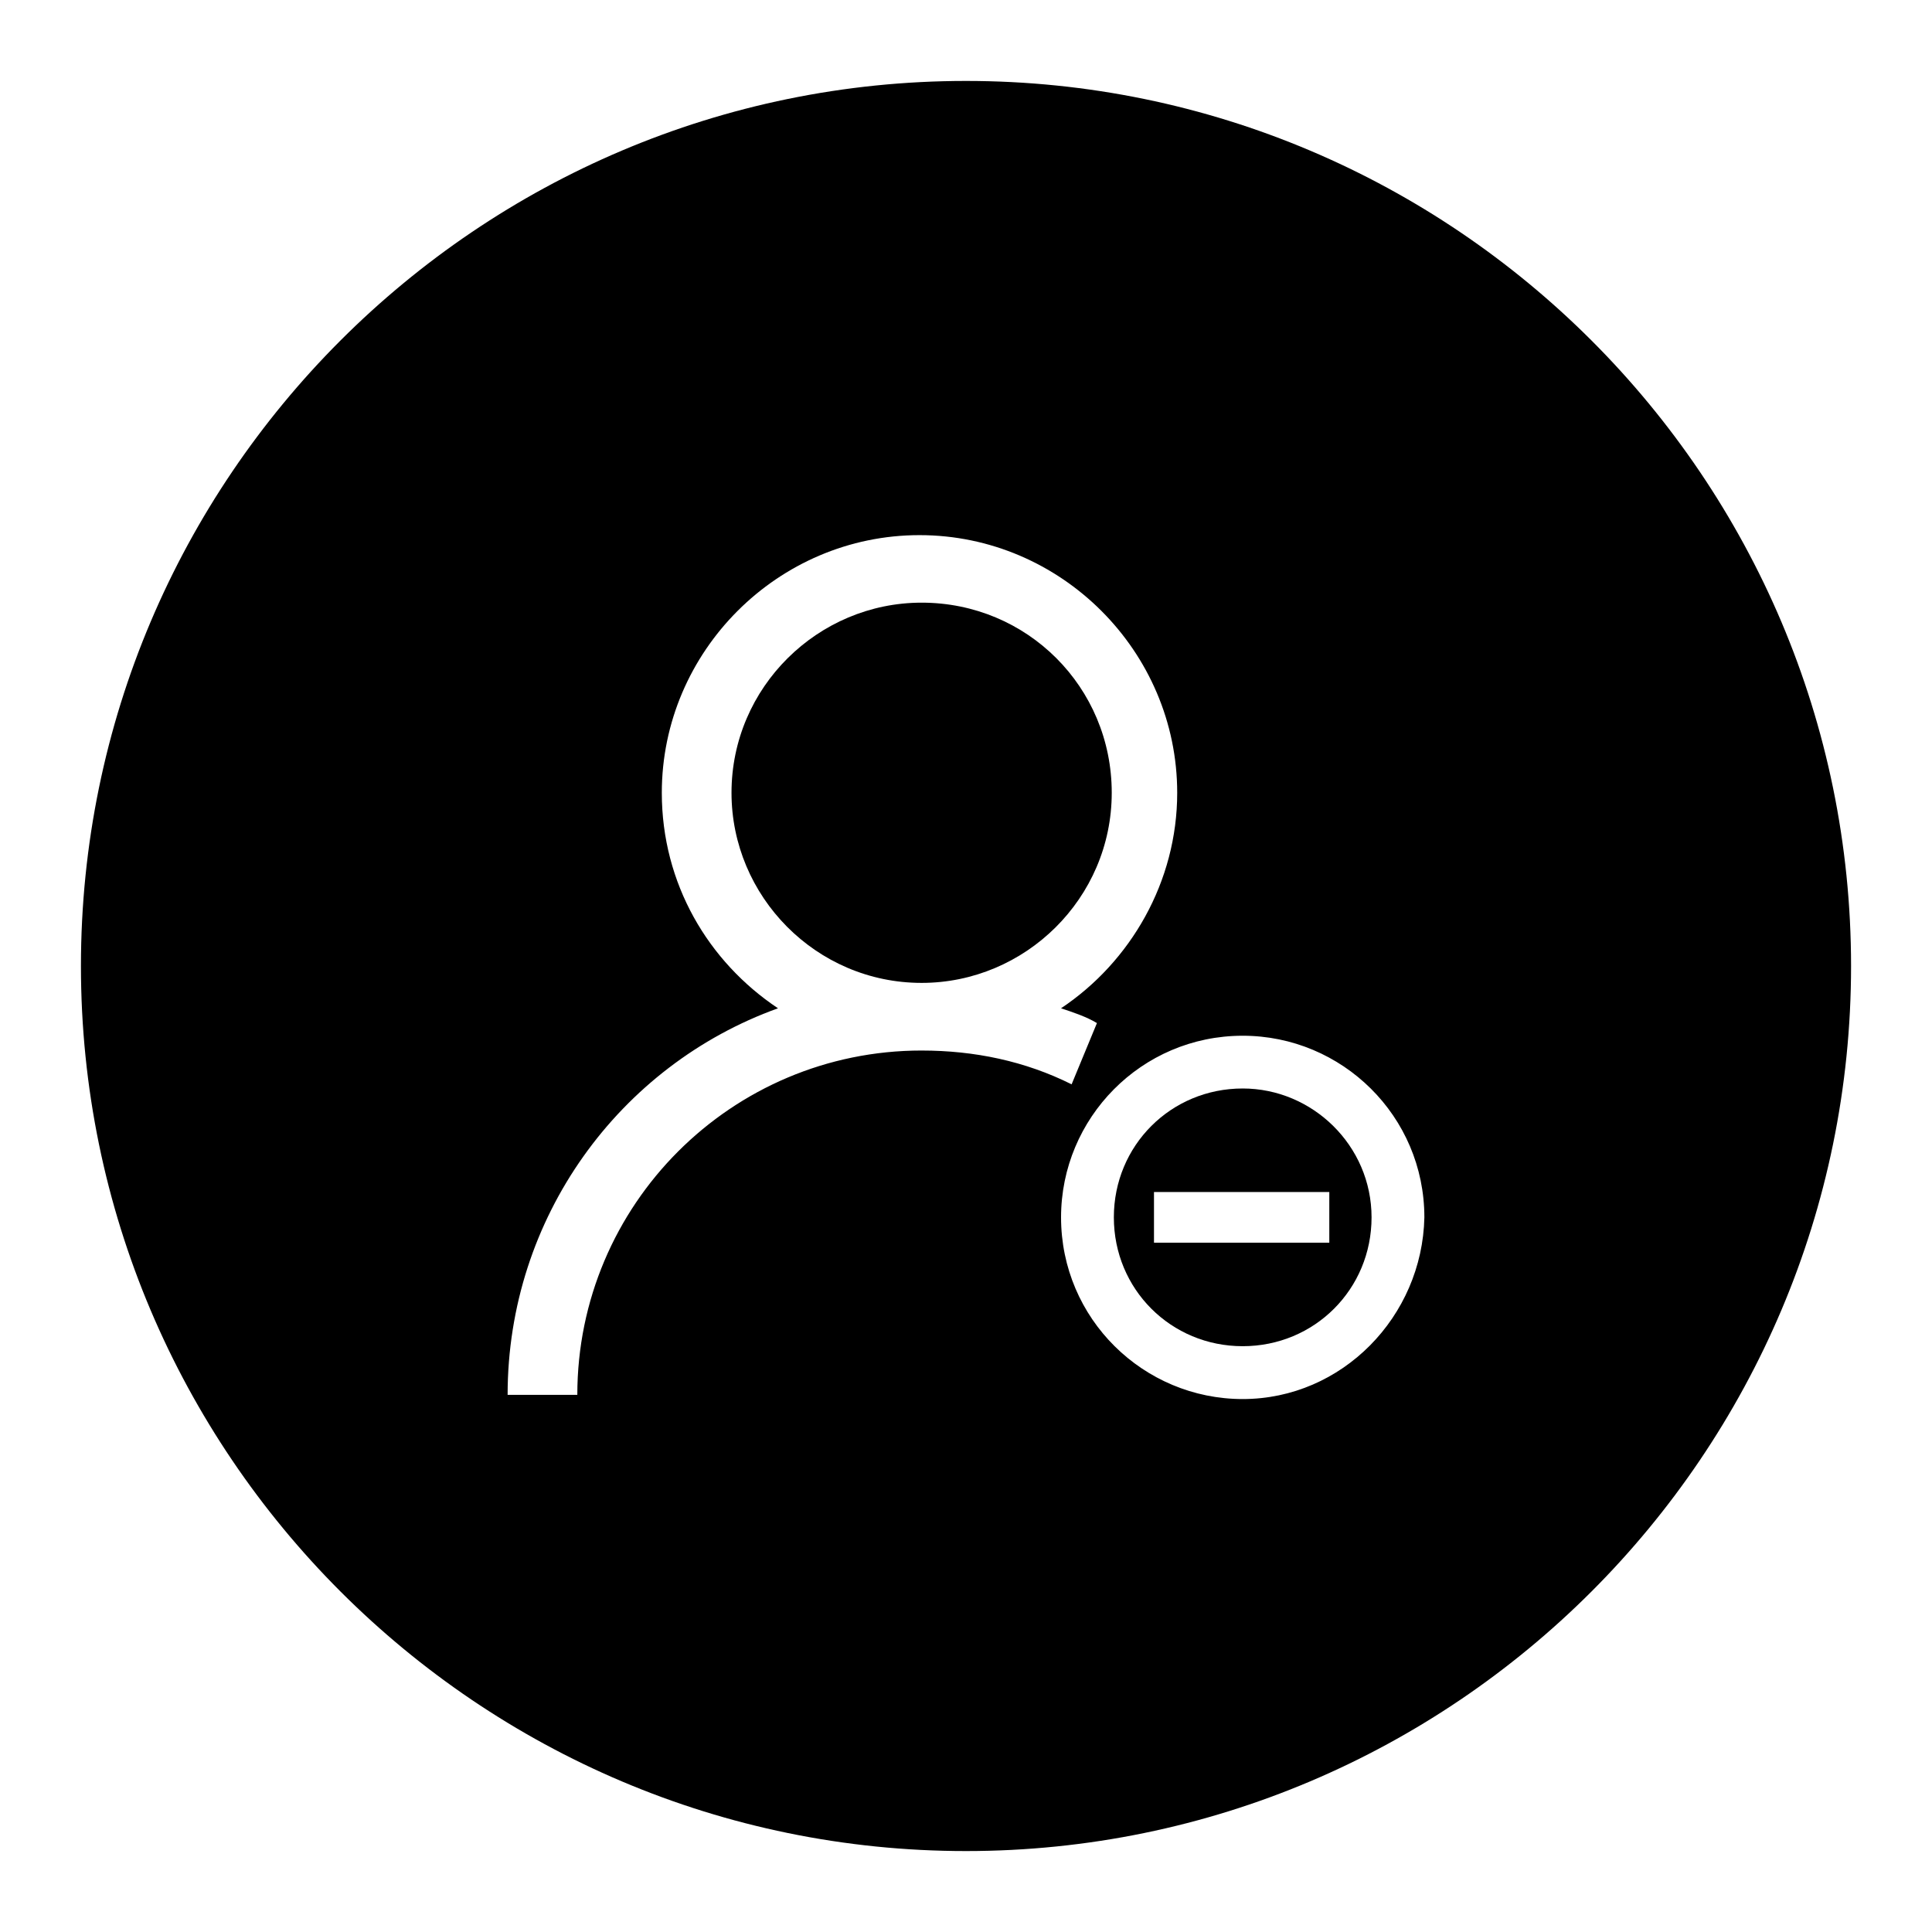
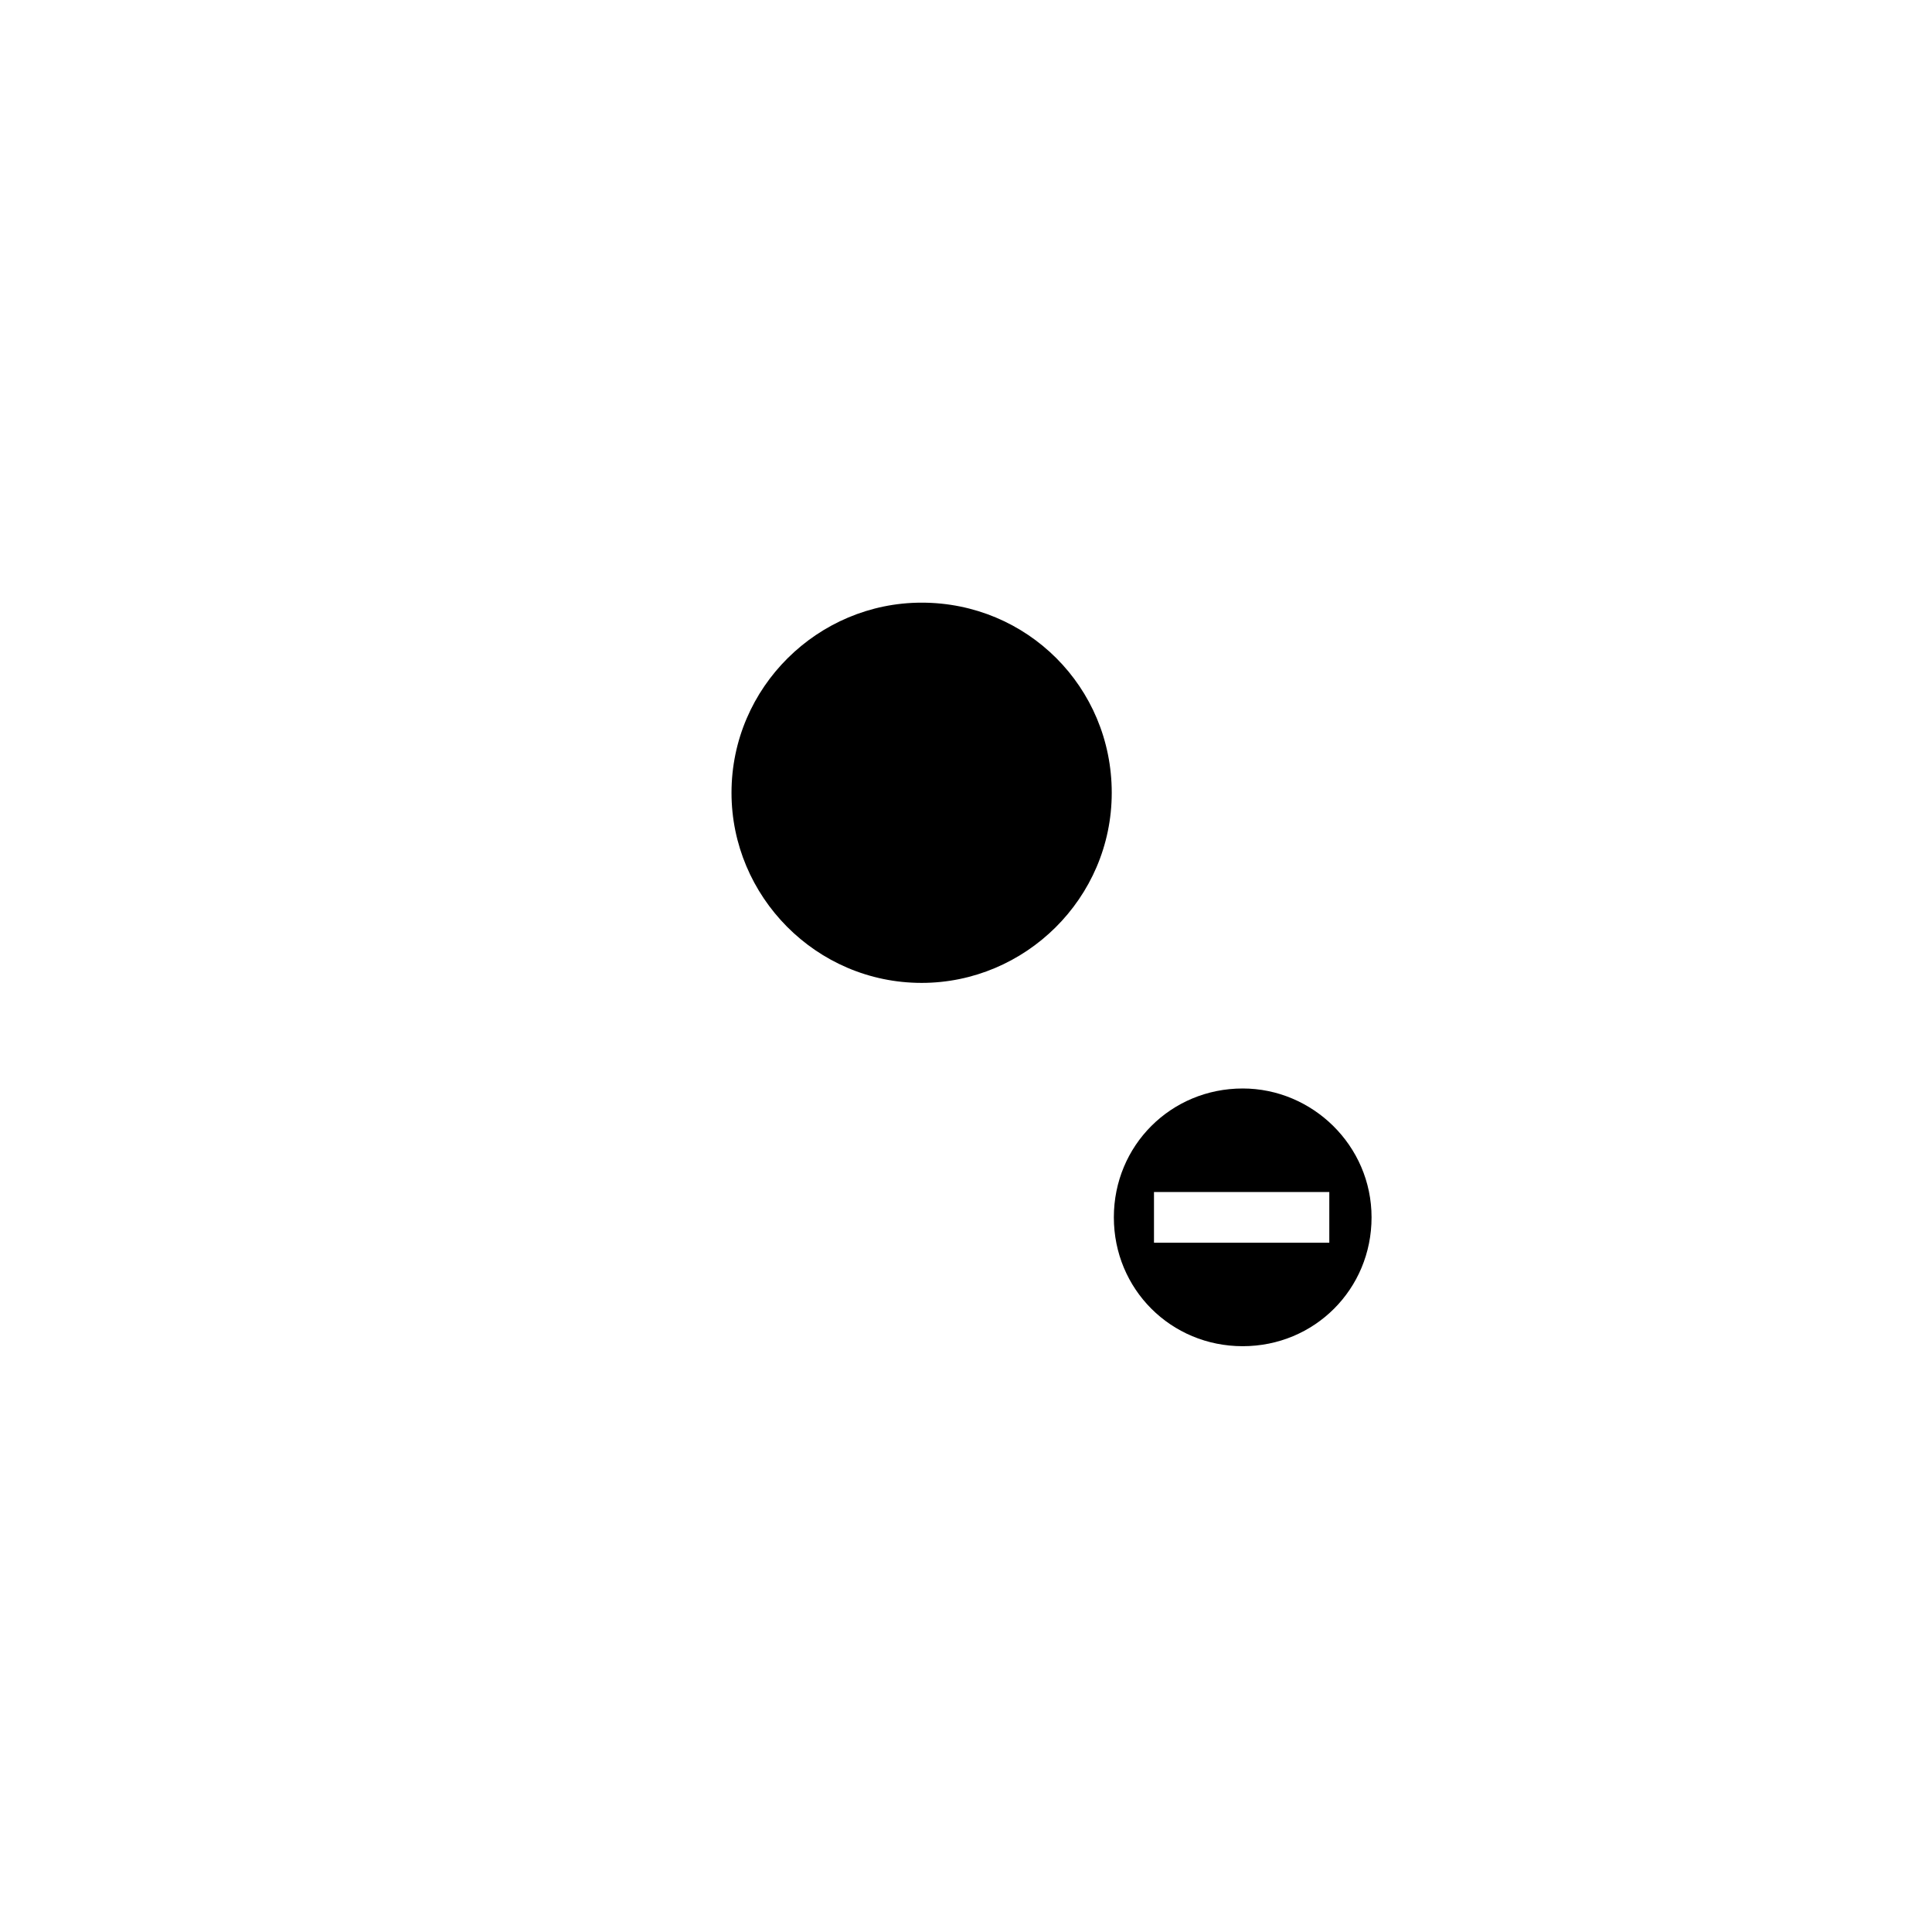
<svg xmlns="http://www.w3.org/2000/svg" fill="#000000" width="800px" height="800px" version="1.1" viewBox="144 144 512 512">
  <g>
-     <path d="m388.24 303.71c-27.43 0-50.383 22.391-50.383 50.383 0 27.43 22.391 50.383 50.383 50.383 27.43 0 50.383-22.391 50.383-50.383 0-27.992-22.395-50.383-50.383-50.383z" />
+     <path d="m388.24 303.71c-27.43 0-50.383 22.391-50.383 50.383 0 27.43 22.391 50.383 50.383 50.383 27.43 0 50.383-22.391 50.383-50.383 0-27.992-22.395-50.383-50.383-50.383" />
    <path d="m473.33 432.46c-19.031 0-34.148 15.113-34.148 34.148 0 19.031 15.113 34.148 34.148 34.148 19.031 0 34.148-15.113 34.148-34.148-0.004-19.031-15.676-34.148-34.148-34.148zm22.949 40.867h-46.461v-13.434h46.461z" />
-     <path d="m400 165.45c-129.31 0-234.55 105.24-234.55 234.55 0 129.31 105.24 234.55 234.55 234.55 129.31 0 234.55-105.24 234.55-234.55 0-129.31-105.24-234.55-234.55-234.55zm-11.758 256.95c-50.383 0-91.246 40.863-91.246 91.246h-18.473c0-47.023 29.668-87.328 71.652-102.44-18.473-12.316-30.789-33.027-30.789-57.098 0-37.504 30.789-68.293 68.293-68.293 37.504 0 68.293 30.789 68.293 68.293 0 23.512-12.316 44.781-30.789 57.098 3.359 1.121 6.719 2.238 9.516 3.918l-6.711 16.234c-12.316-6.16-25.75-8.957-39.746-8.957zm85.09 92.363c-26.309 0-48.141-21.273-48.141-48.141 0-26.309 21.273-48.141 48.141-48.141 26.309 0 48.141 21.273 48.141 48.141-0.559 26.309-21.832 48.141-48.141 48.141z" />
  </g>
</svg>